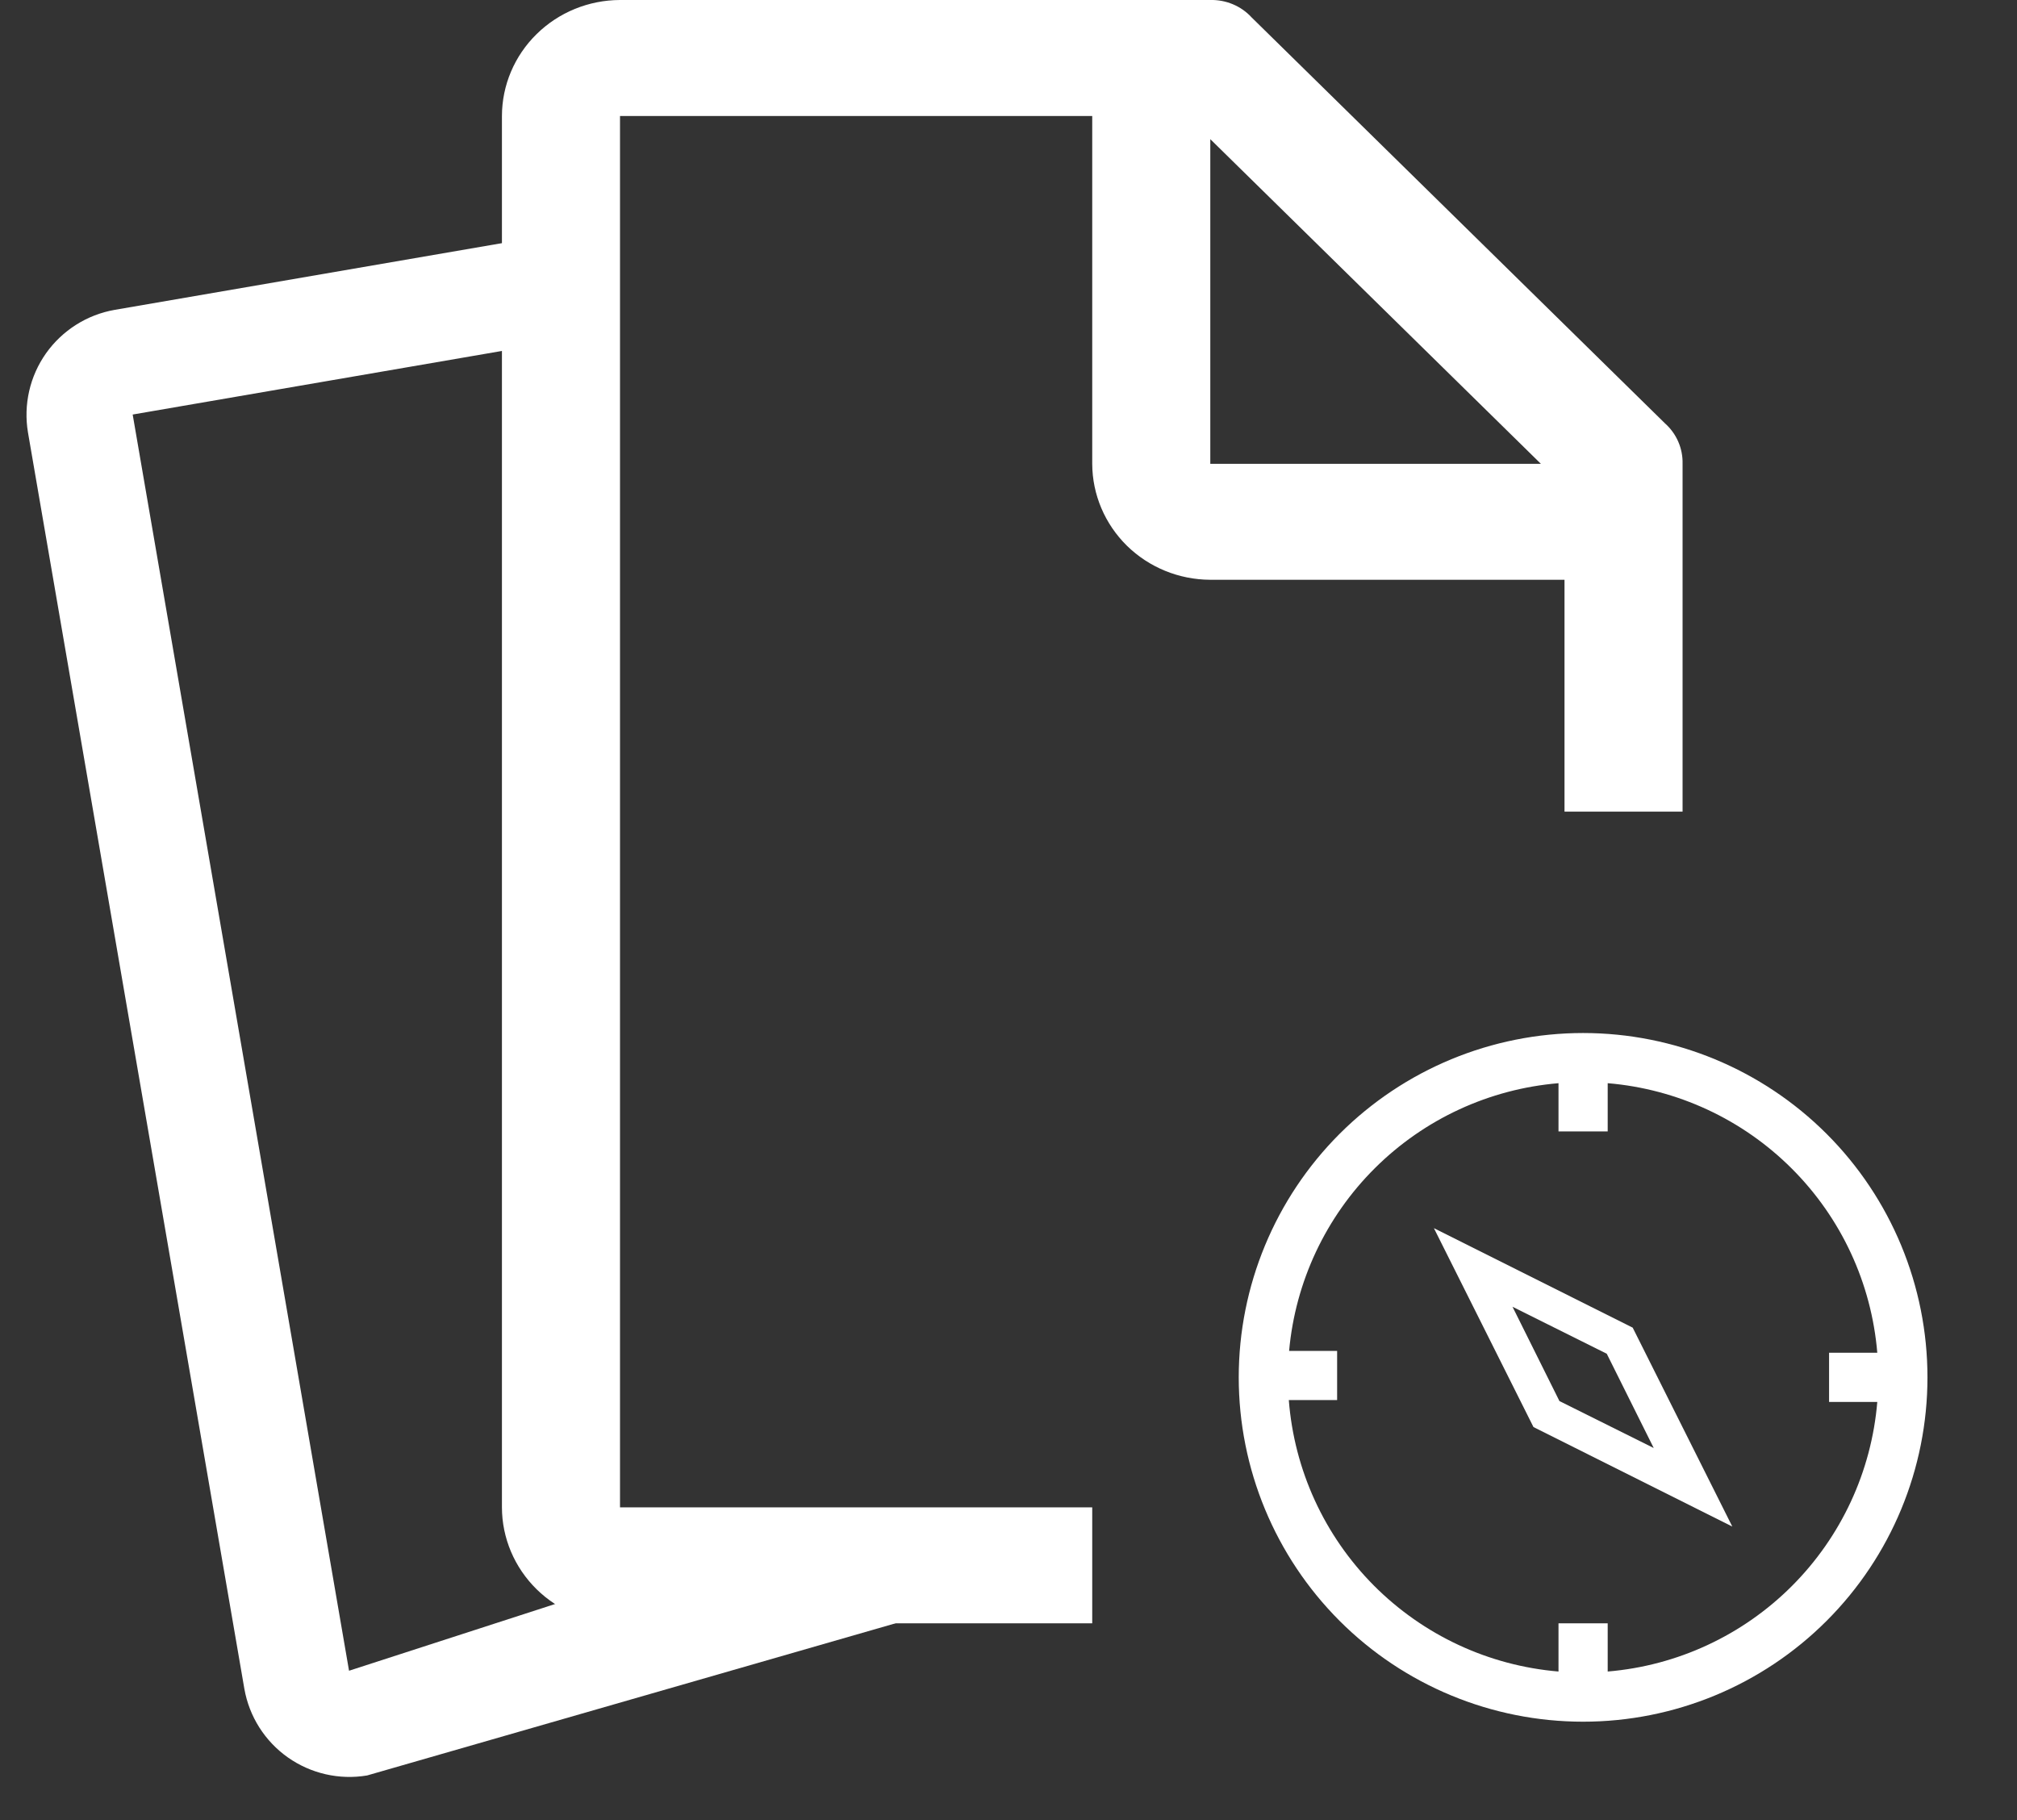
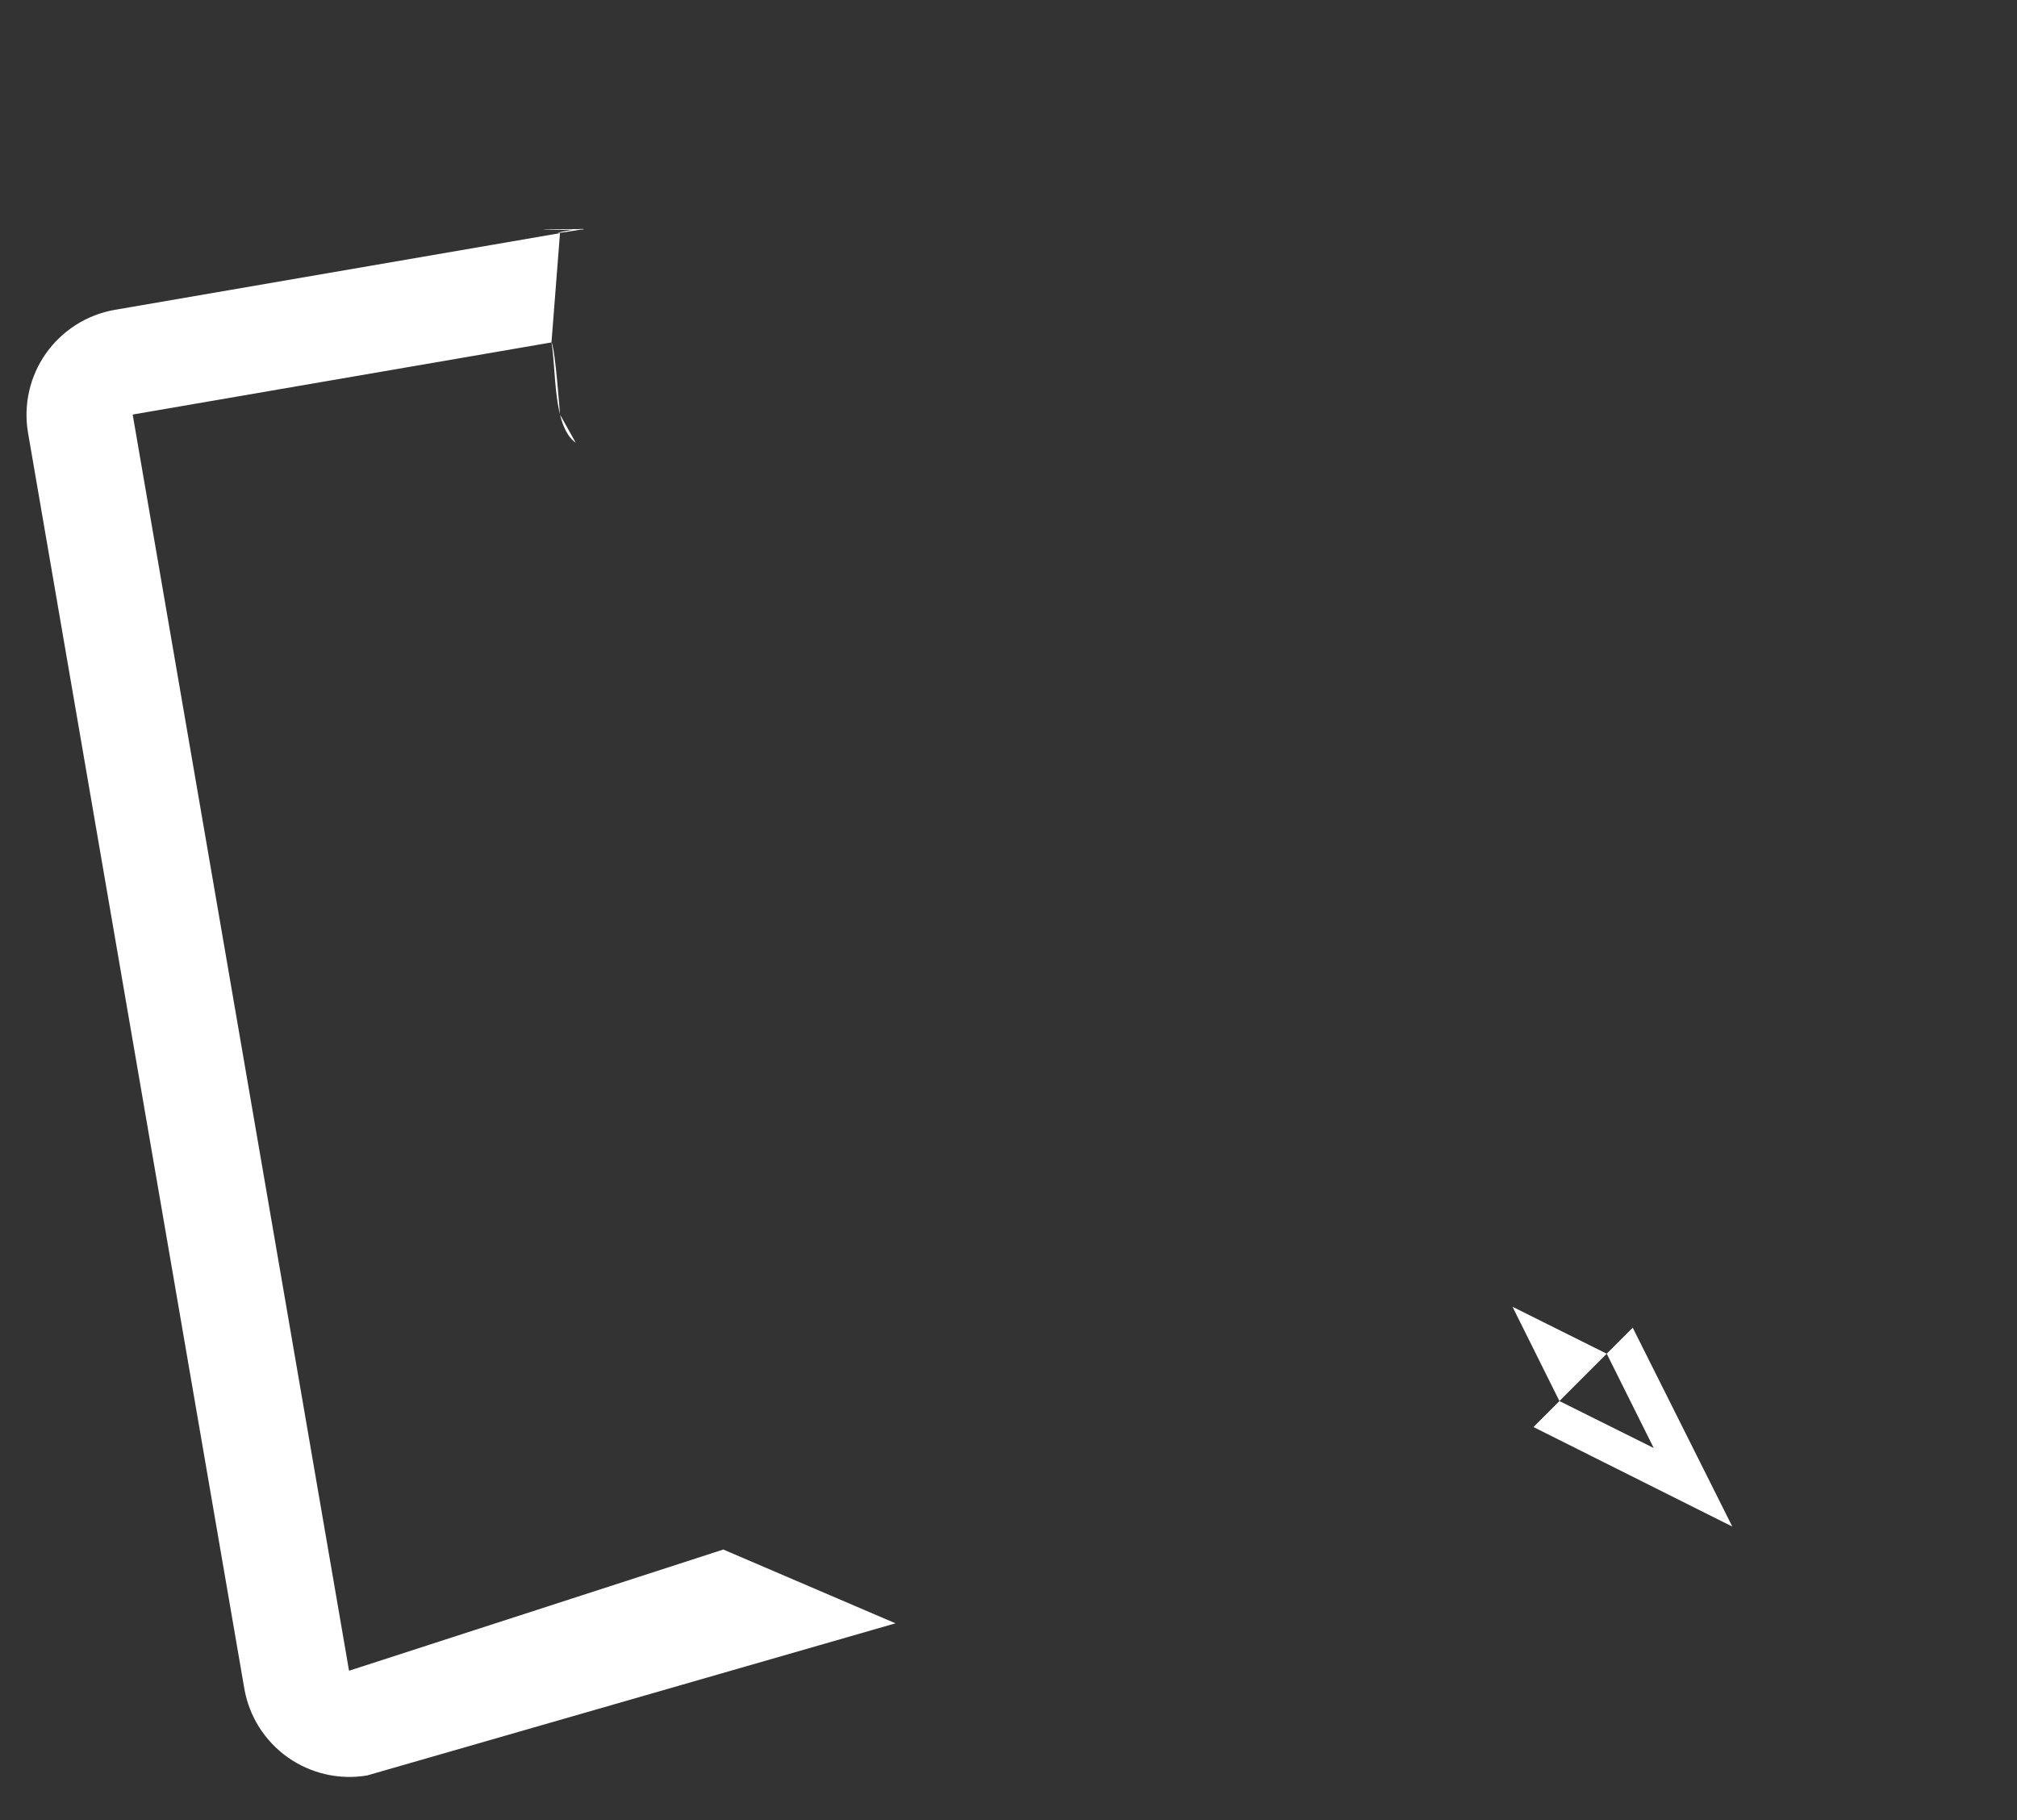
<svg xmlns="http://www.w3.org/2000/svg" width="41" height="37" viewBox="0 0 41 37" fill="none">
  <rect x="0" y="0" width="41" height="37" fill="#333333" stroke="none" />
-   <path d="M22.202 30.643H12.603V2.358H22.202V9.429C22.204 10.053 22.458 10.652 22.907 11.094C23.357 11.535 23.966 11.784 24.602 11.786H31.802V16.5H34.202V9.429C34.206 9.274 34.176 9.12 34.114 8.978C34.052 8.835 33.959 8.708 33.842 8.604L25.442 0.354C25.337 0.239 25.207 0.148 25.062 0.087C24.917 0.026 24.76 -0.004 24.602 0H12.603C11.967 0.002 11.357 0.251 10.908 0.693C10.458 1.134 10.204 1.733 10.203 2.358V30.643C10.204 31.267 10.458 31.866 10.908 32.308C11.357 32.749 11.967 32.998 12.603 33H22.202V30.643ZM24.602 2.829L31.322 9.429H24.602V2.829Z" fill="white" />
  <path d="M14.703 31.5L7.095 33.964L2.697 8.427L11.21 6.961C11.309 7.525 11.235 8.67 11.703 9L11.383 8.427C11.383 8.427 11.287 7.08 11.21 6.961L11.383 4.74L11.863 4.657C12.001 4.69 9.954 4.657 11.863 4.657C10.754 4.848 11.725 4.624 11.863 4.657L2.331 6.299C1.767 6.398 1.266 6.716 0.935 7.183C0.605 7.65 0.474 8.229 0.569 8.794L4.967 34.331C5.066 34.895 5.384 35.396 5.851 35.726C6.319 36.056 6.898 36.188 7.462 36.093L18.203 33L14.703 31.5Z" fill="white" />
-   <path d="M33.189 26.991L35.213 31.033L31.171 29.01L29.147 24.967L33.189 26.99V26.991ZM33.615 29.435L32.661 27.52L30.745 26.565L31.699 28.482L33.615 29.436V29.435Z" fill="white" />
-   <path fill-rule="evenodd" clip-rule="evenodd" d="M38.16 28.5C38.042 29.914 37.426 31.24 36.423 32.243C35.42 33.246 34.094 33.862 32.68 33.98V33H31.68V33.98C30.26 33.861 28.929 33.24 27.924 32.229C26.92 31.218 26.308 29.883 26.198 28.462H27.18V27.462H26.204C26.331 26.056 26.949 24.739 27.951 23.744C28.953 22.748 30.273 22.138 31.68 22.02V23H32.68V22.02C34.094 22.138 35.42 22.754 36.423 23.757C37.427 24.76 38.042 26.086 38.16 27.5H37.18V28.5H38.16ZM32.18 35C34.037 35 35.817 34.263 37.13 32.95C38.443 31.637 39.18 29.857 39.18 28C39.18 26.143 38.443 24.363 37.13 23.05C35.817 21.738 34.037 21 32.18 21C30.324 21 28.543 21.738 27.23 23.05C25.918 24.363 25.18 26.143 25.18 28C25.18 29.857 25.918 31.637 27.23 32.95C28.543 34.263 30.324 35 32.18 35Z" fill="white" />
+   <path d="M33.189 26.991L35.213 31.033L31.171 29.01L33.189 26.99V26.991ZM33.615 29.435L32.661 27.52L30.745 26.565L31.699 28.482L33.615 29.436V29.435Z" fill="white" />
</svg>